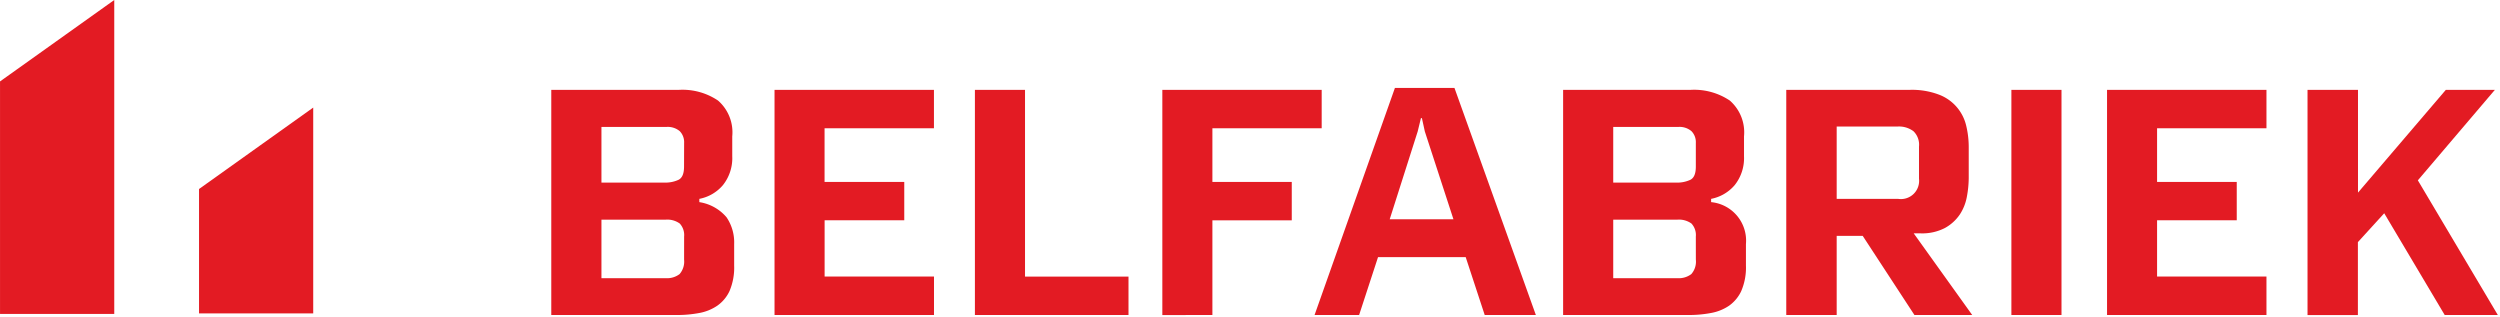
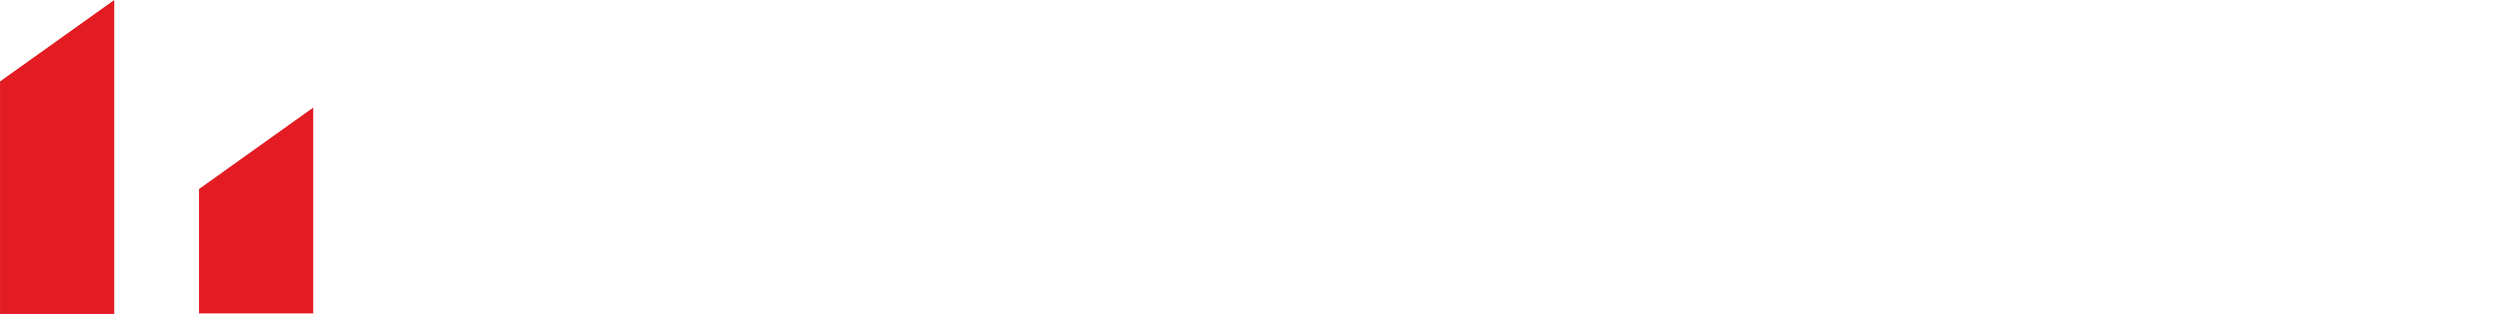
<svg xmlns="http://www.w3.org/2000/svg" viewBox="0 0 576 73" fill-rule="evenodd" clip-rule="evenodd" stroke-linejoin="round" stroke-miterlimit="2">
  <path d="M26.325 0L.005 18.762v53.566h26.32V-.001zM72.166 72.209h-26.31v-28.66l26.31-18.764v47.424z" fill="#e31b23" fill-rule="nonzero" />
  <g transform="matrix(5.861 0 0 5.861 127.021 -279.082)">
    <clipPath id="prefix__a">
-       <path d="M0 0h76.515v60H0z" />
-     </clipPath>
+       </clipPath>
    <g clip-path="url(#prefix__a)">
      <path d="M7.011 59.047a1.445 1.445 0 01-.488.588 1.833 1.833 0 01-.713.287 4.67 4.67 0 01-.883.078H-.001v-8.851h5.016a2.495 2.495 0 011.539.421c.403.351.611.876.559 1.408v.781a1.7 1.7 0 01-.365 1.133 1.608 1.608 0 01-.929.542v.129c.416.063.796.274 1.069.595.21.31.315.68.3 1.054v.844c.013.34-.048.678-.178.992m-1.789-5.813a.618.618 0 00-.172-.462.729.729 0 00-.521-.166H1.971v2.188h2.482c.188.006.375-.031.546-.109.147-.073.219-.244.219-.52l.003-.931zm0 3.682a.666.666 0 00-.172-.513.838.838 0 00-.557-.152H1.971v2.3h2.52a.818.818 0 00.551-.16.75.75 0 00.178-.57l.001-.905zM8.775 60v-8.851h6.267v1.509h-4.3v2.111h3.133v1.508h-3.131v2.212h4.3V60H8.775zM16.652 60v-8.851h1.97v7.34h4.068V60h-6.038zM25.988 52.659v2.111h3.12v1.508h-3.12v3.723H24.02v-8.852h6.264v1.509l-4.296.001zM36.693 60l-.747-2.274h-3.447l-.744 2.275h-1.751l3.159-8.927h2.341l3.2 8.927L36.693 60zm-2.354-7.215l-.115-.525h-.038l-.128.525-1.1 3.452h2.506l-1.125-3.452zM46.783 59.047a1.467 1.467 0 01-.485.588 1.849 1.849 0 01-.718.287c-.29.054-.584.08-.878.078h-4.927v-8.851h5.012a2.514 2.514 0 011.541.421c.402.352.61.877.558 1.408v.781a1.7 1.7 0 01-.365 1.133 1.619 1.619 0 01-.928.542v.129a1.52 1.52 0 011.369 1.648v.844c.013.34-.048.678-.18.992m-1.79-5.812a.614.614 0 00-.172-.462.717.717 0 00-.518-.166h-2.557v2.188h2.479c.19.007.378-.031.551-.109.146-.073.217-.244.217-.52v-.931zm0 3.682a.666.666 0 00-.172-.513.84.84 0 00-.558-.152h-2.517v2.3h2.518a.818.818 0 00.551-.16.74.74 0 00.179-.57l-.001-.905zM53.586 60l-2.033-3.11h-1.024V60h-1.982v-8.851h4.86a2.97 2.97 0 011.139.187c.539.201.943.66 1.074 1.22.068.281.101.568.1.857v1.191a4.168 4.168 0 01-.072.739 1.88 1.88 0 01-.279.706c-.15.22-.35.402-.584.53-.3.153-.635.226-.971.211h-.257l2.3 3.21h-2.271zm.179-6.624a.734.734 0 00-.217-.6.946.946 0 00-.627-.185h-2.392v2.844h2.419a.716.716 0 00.817-.792v-1.267z" fill="#e31b23" fill-rule="nonzero" />
      <path fill="#e31b23" d="M57.397 51.149h1.97V60h-1.97z" />
-       <path d="M61.157 60v-8.851h6.267v1.509h-4.3v2.111h3.132v1.508h-3.132v2.212h4.3V60h-6.267zM74.431 60l-2.378-4-1.035 1.135v2.868h-1.98v-8.854h1.984v4.04l3.453-4.04h1.928l-3.028 3.557L76.519 60h-2.088z" fill="#e31b23" fill-rule="nonzero" />
    </g>
  </g>
</svg>